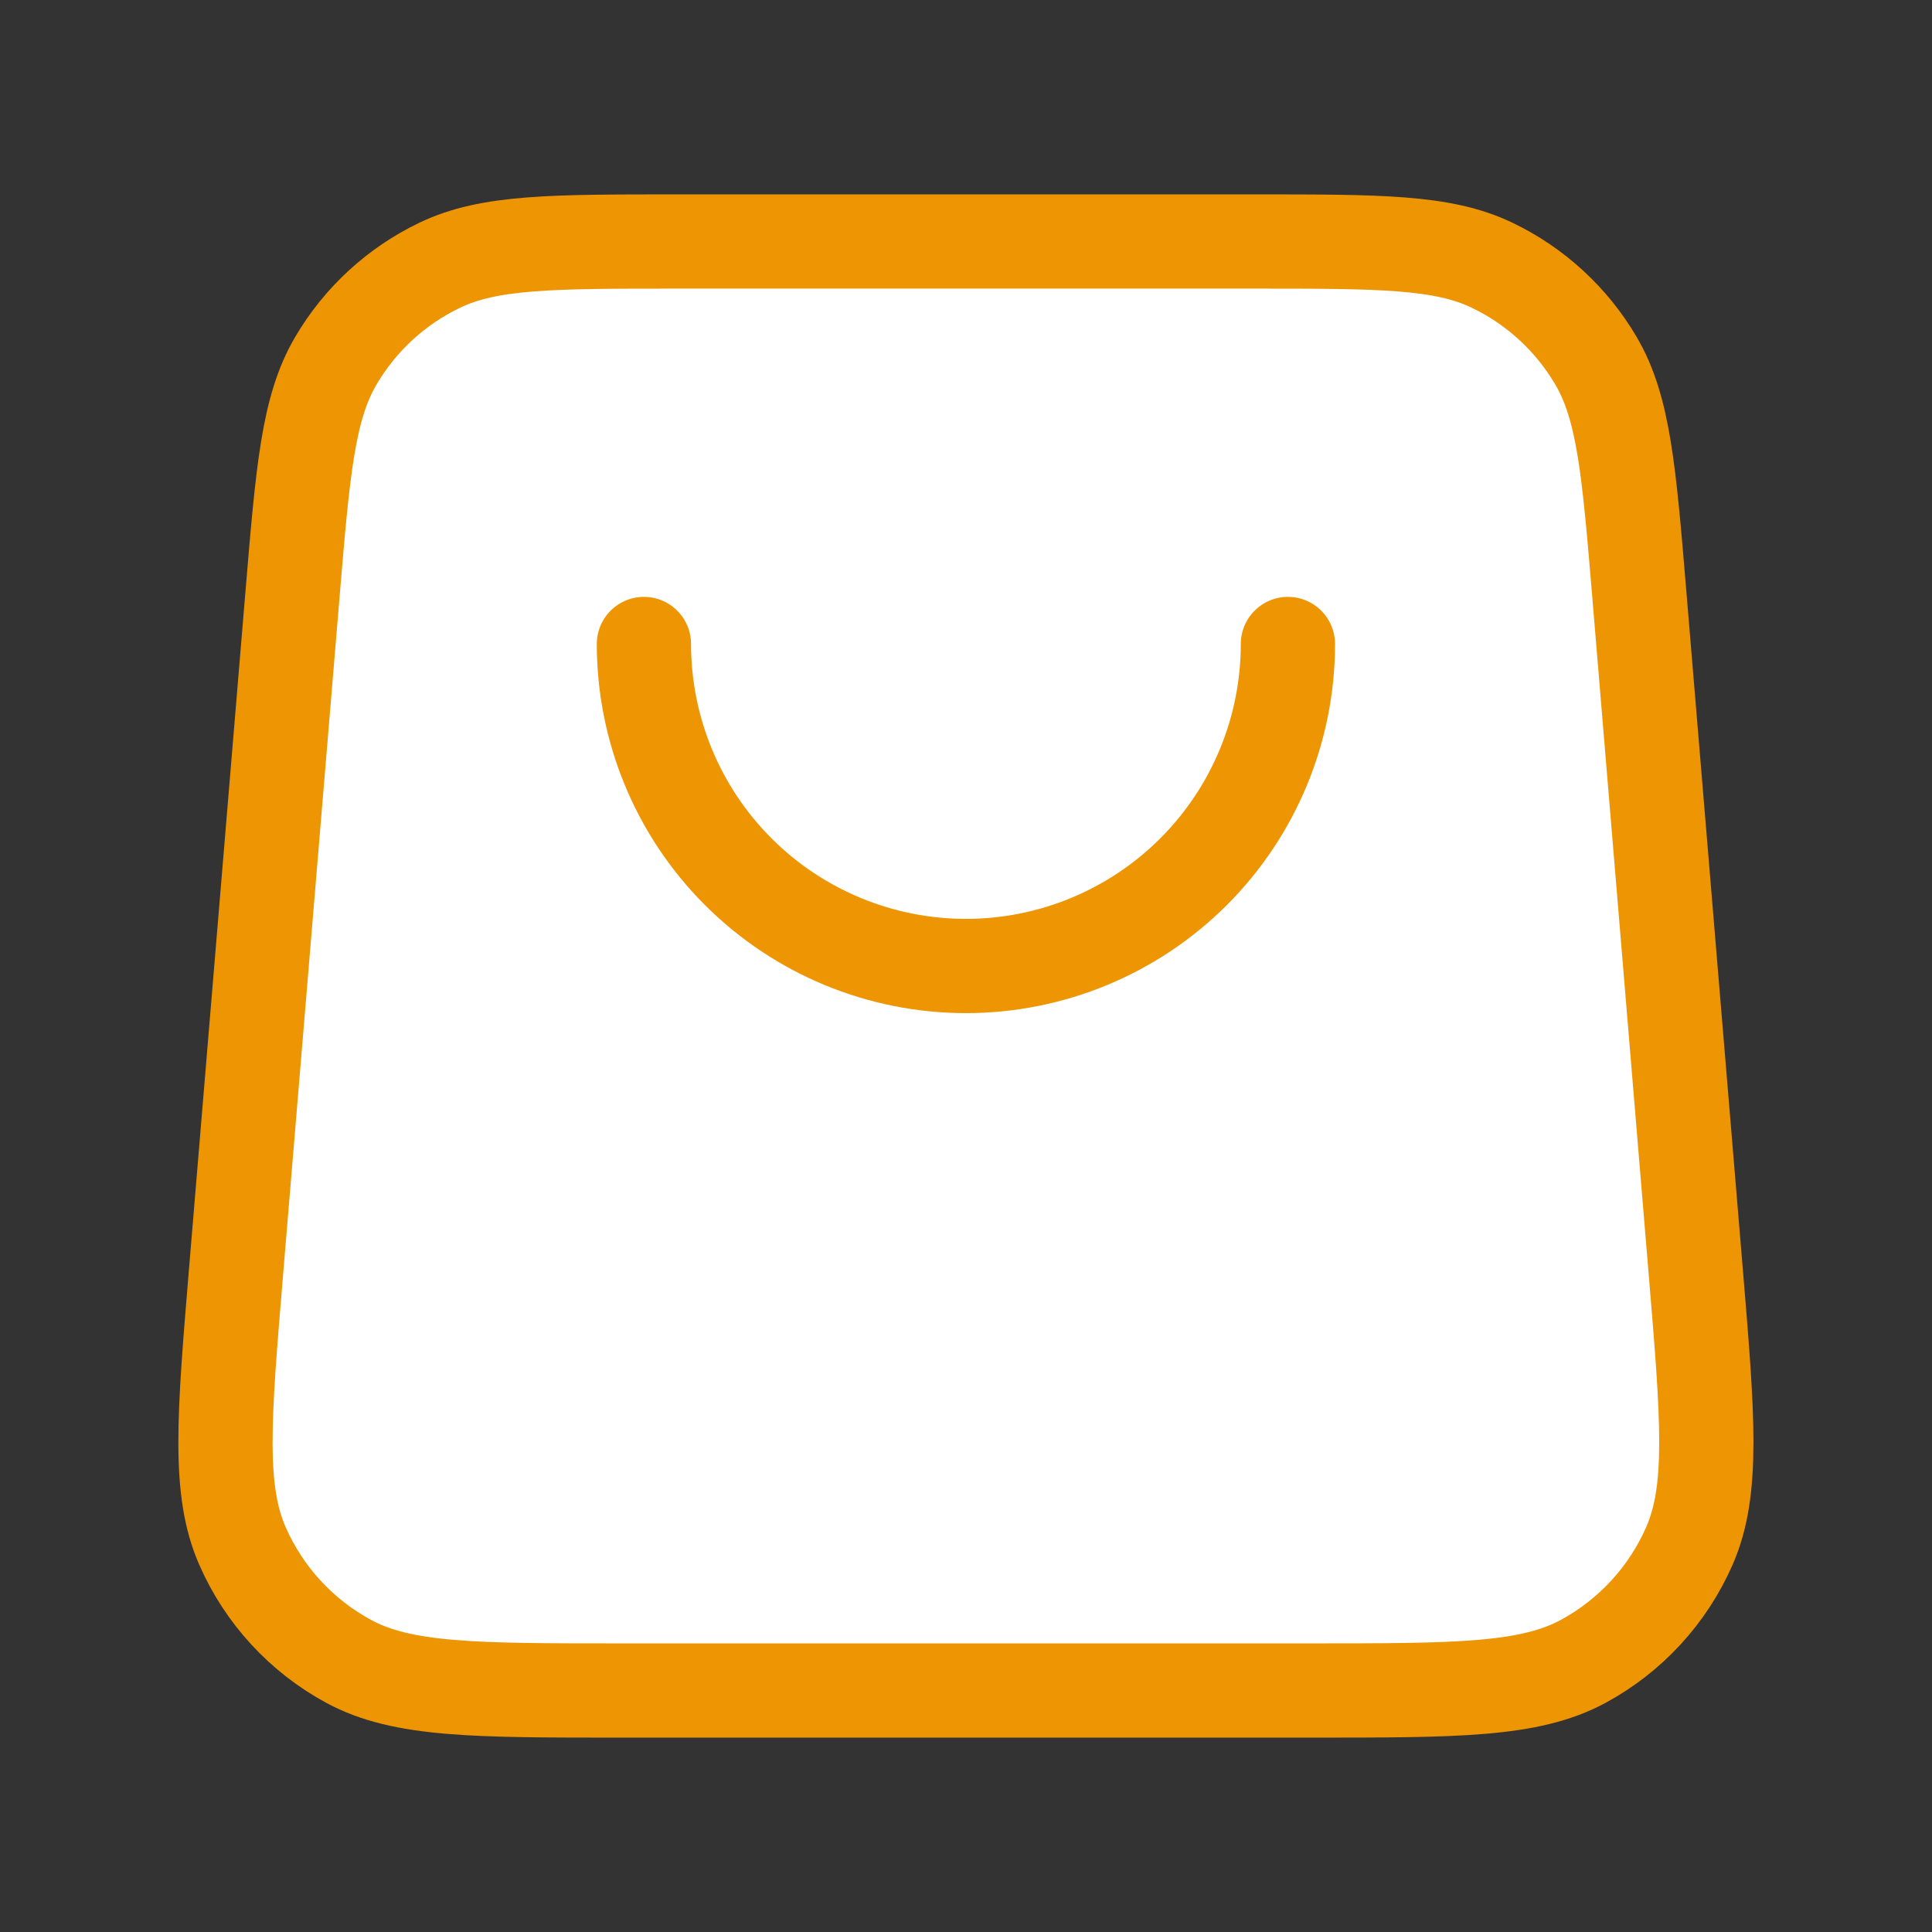
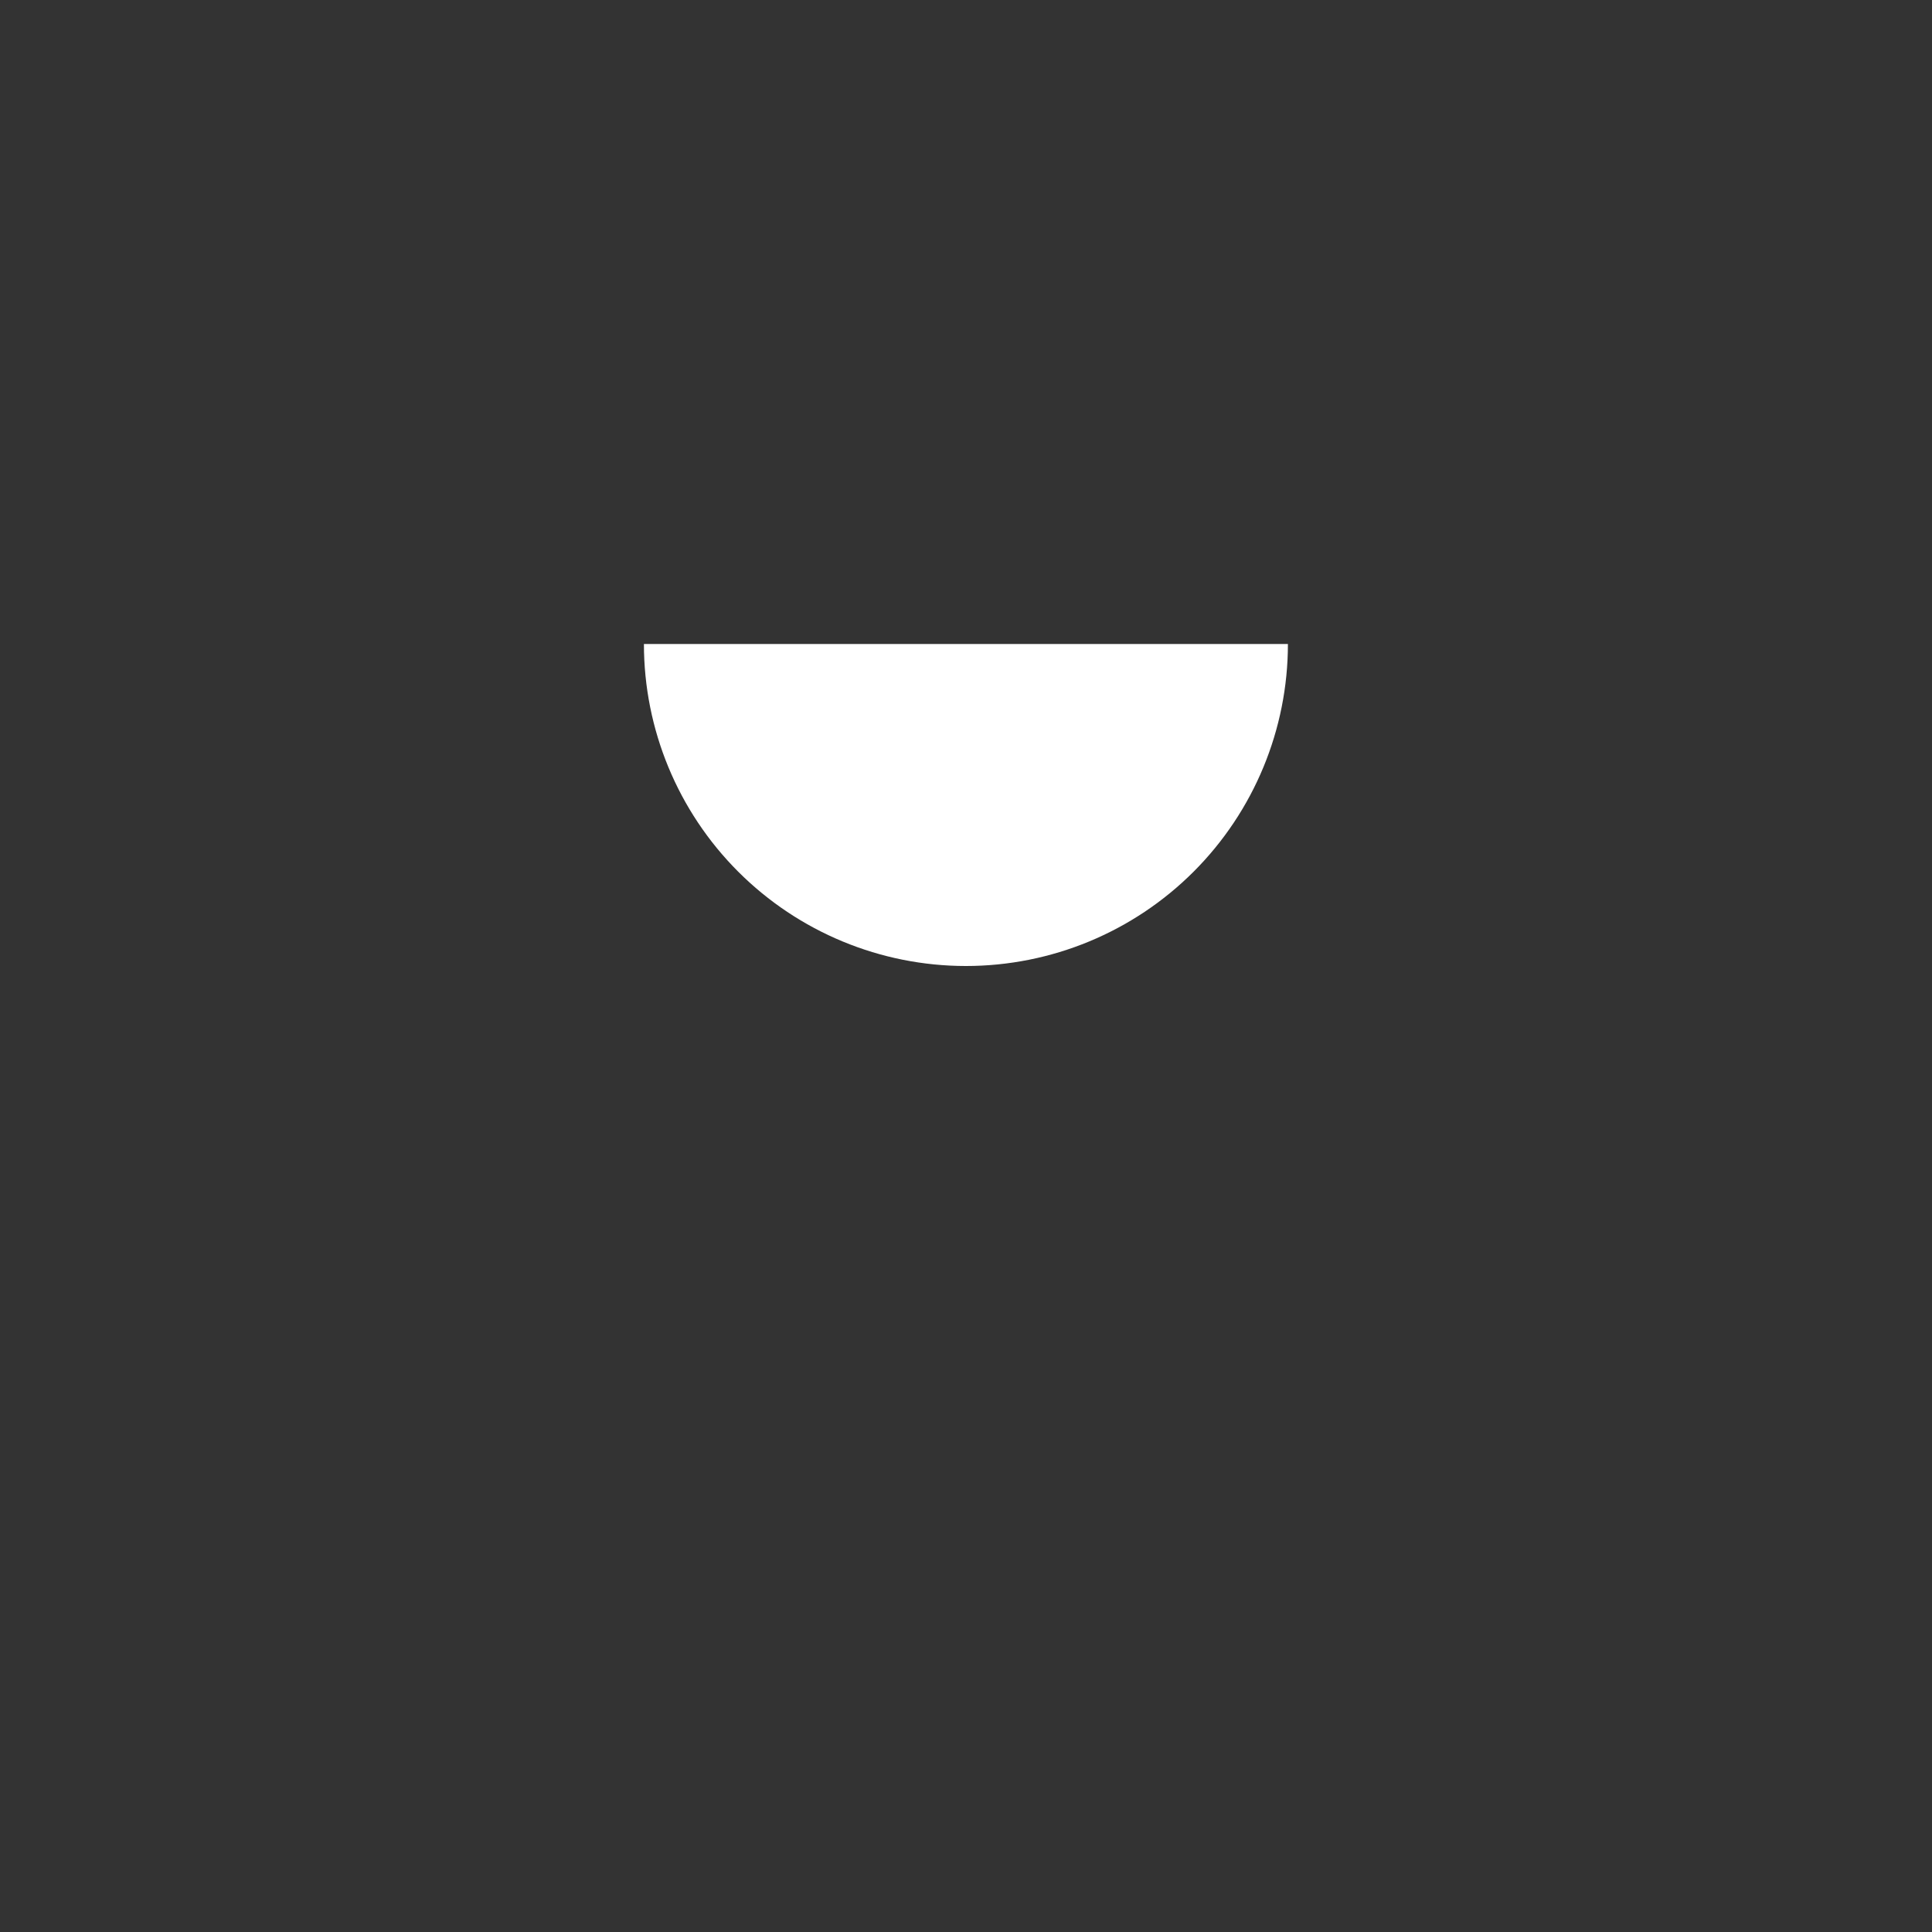
<svg xmlns="http://www.w3.org/2000/svg" width="82" height="82" viewBox="0 0 82 82" fill="none">
  <rect x="0" y="0" width="82" height="82" fill="#333333" stroke="none" />
  <g id="shopping-bag-03">
    <g id="Icon">
-       <path d="M55.631 71.75C61.818 71.75 64.911 71.75 67.195 70.514C69.201 69.428 70.787 67.704 71.703 65.614C72.745 63.236 72.488 60.154 71.974 53.988L69.583 25.288C69.141 19.983 68.92 17.331 67.745 15.323C66.71 13.555 65.17 12.138 63.322 11.254C61.224 10.25 58.563 10.25 53.239 10.25L28.753 10.25C23.43 10.25 20.768 10.25 18.67 11.254C16.822 12.138 15.282 13.555 14.248 15.323C13.073 17.331 12.852 19.983 12.41 25.288L10.018 53.988C9.504 60.154 9.247 63.236 10.29 65.614C11.205 67.704 12.792 69.428 14.798 70.514C17.081 71.75 20.175 71.75 26.361 71.75H55.631Z" fill="white" />
      <path d="M54.663 27.333C54.663 30.958 53.223 34.434 50.66 36.997C48.097 39.56 44.621 41 40.996 41C37.372 41 33.895 39.56 31.332 36.997C28.769 34.434 27.33 30.958 27.33 27.333" fill="white" />
-       <path d="M54.663 27.333C54.663 30.958 53.223 34.434 50.66 36.997C48.097 39.56 44.621 41 40.996 41C37.372 41 33.895 39.56 31.332 36.997C28.769 34.434 27.33 30.958 27.33 27.333M12.41 25.288L10.018 53.988C9.504 60.154 9.247 63.236 10.29 65.614C11.205 67.704 12.792 69.428 14.798 70.514C17.081 71.75 20.175 71.75 26.361 71.75H55.631C61.818 71.75 64.911 71.75 67.195 70.514C69.201 69.428 70.787 67.704 71.703 65.614C72.745 63.236 72.488 60.154 71.974 53.988L69.583 25.288C69.141 19.983 68.92 17.331 67.745 15.323C66.71 13.555 65.17 12.138 63.322 11.254C61.224 10.25 58.563 10.25 53.239 10.25L28.753 10.25C23.43 10.25 20.768 10.25 18.67 11.254C16.822 12.138 15.282 13.555 14.248 15.323C13.073 17.331 12.852 19.983 12.41 25.288Z" stroke="#EE9504" stroke-width="4" stroke-linecap="round" stroke-linejoin="round" />
    </g>
  </g>
</svg>